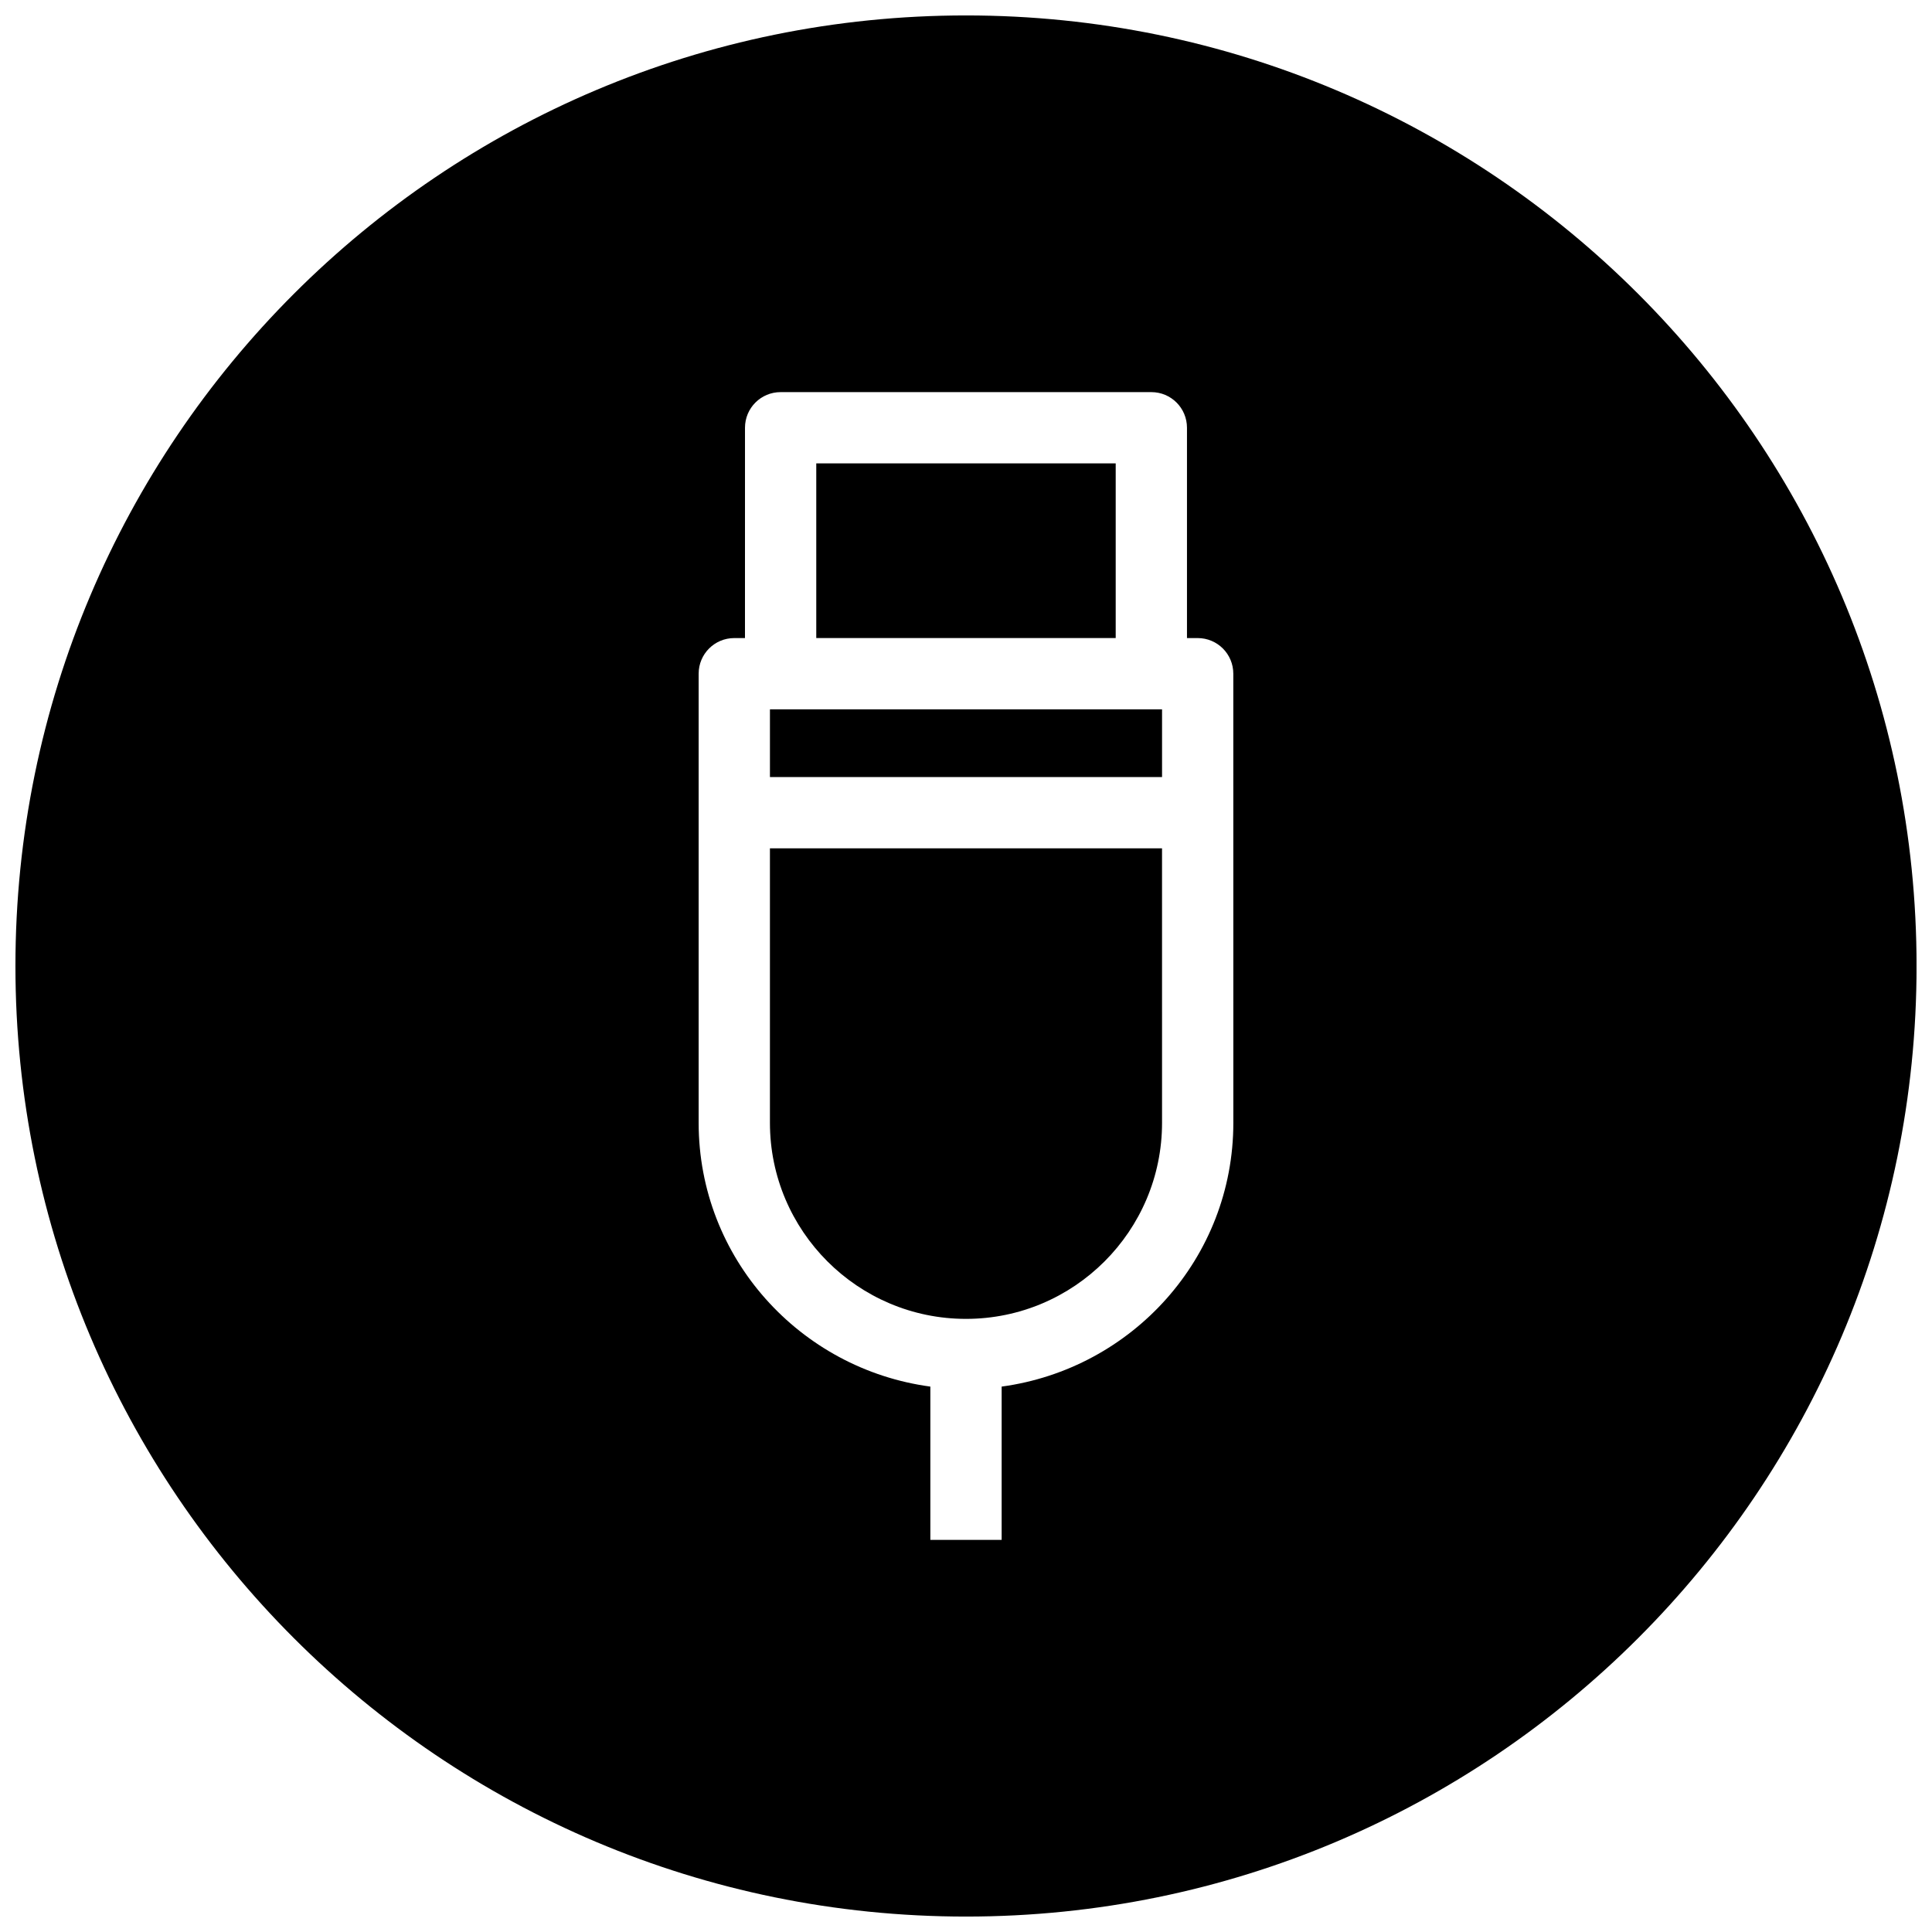
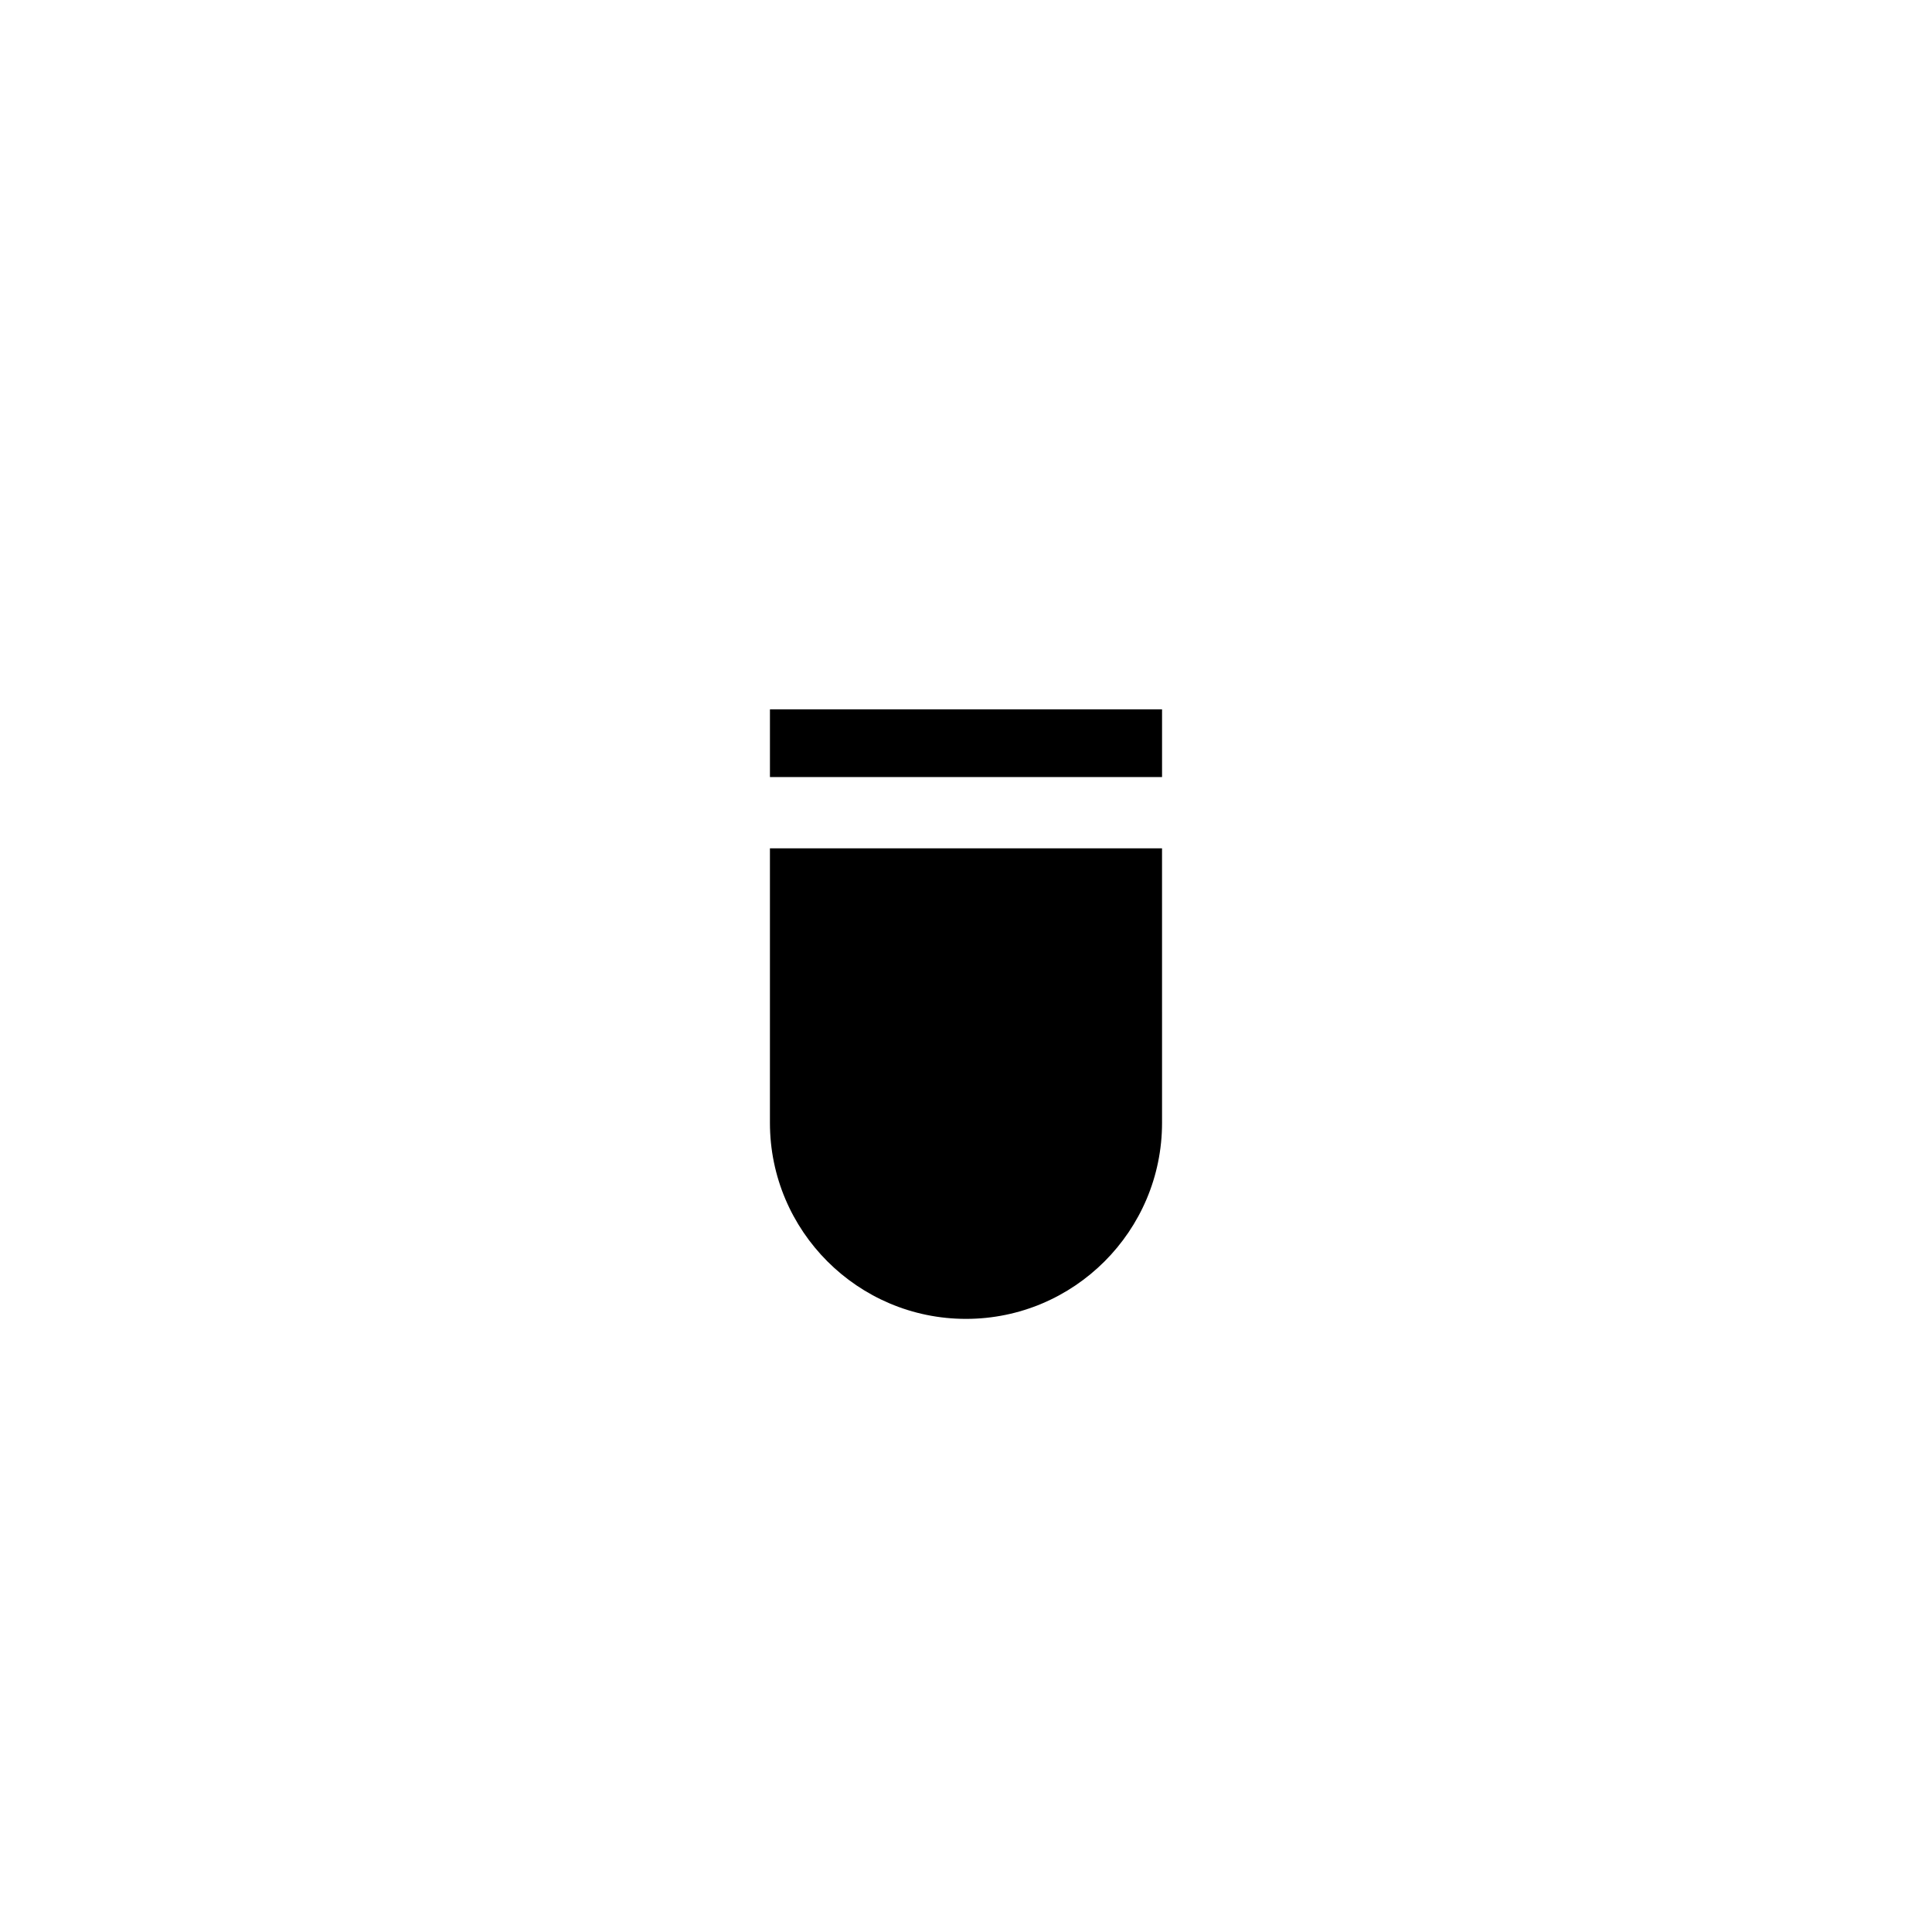
<svg xmlns="http://www.w3.org/2000/svg" width="800px" height="800px" version="1.1" viewBox="144 144 512 512">
  <defs>
    <clipPath id="a">
-       <path d="m148.09 148.09h503.81v503.81h-503.81z" />
-     </clipPath>
+       </clipPath>
  </defs>
-   <path d="m360.32 266.8h79.352v46.289h-79.352z" />
  <path d="m348.04 441.56c0 28.652 23.301 51.957 51.957 51.957 28.652 0 51.957-23.301 51.957-51.957l-0.004-72.738h-103.91z" />
  <path d="m350.88 331.98h-2.836v17.949h103.91v-17.949z" />
  <g clip-path="url(#a)">
    <path d="m400 148.09c-139.12 0-251.91 112.79-251.91 251.91 0 139.11 112.79 251.91 251.91 251.91 139.11 0 251.91-112.79 251.91-251.91-0.004-139.12-112.79-251.91-251.91-251.91zm70.848 293.47c0 35.832-26.828 65.211-61.402 69.902v40.621h-18.895v-40.621c-34.574-4.66-61.402-34.07-61.402-69.902v-119.02c0-5.227 4.219-9.445 9.445-9.445h2.832l0.004-55.734c0-5.227 4.219-9.445 9.445-9.445h98.242c5.227 0 9.445 4.219 9.445 9.445v55.734h2.832c5.227 0 9.445 4.219 9.445 9.445z" />
  </g>
</svg>